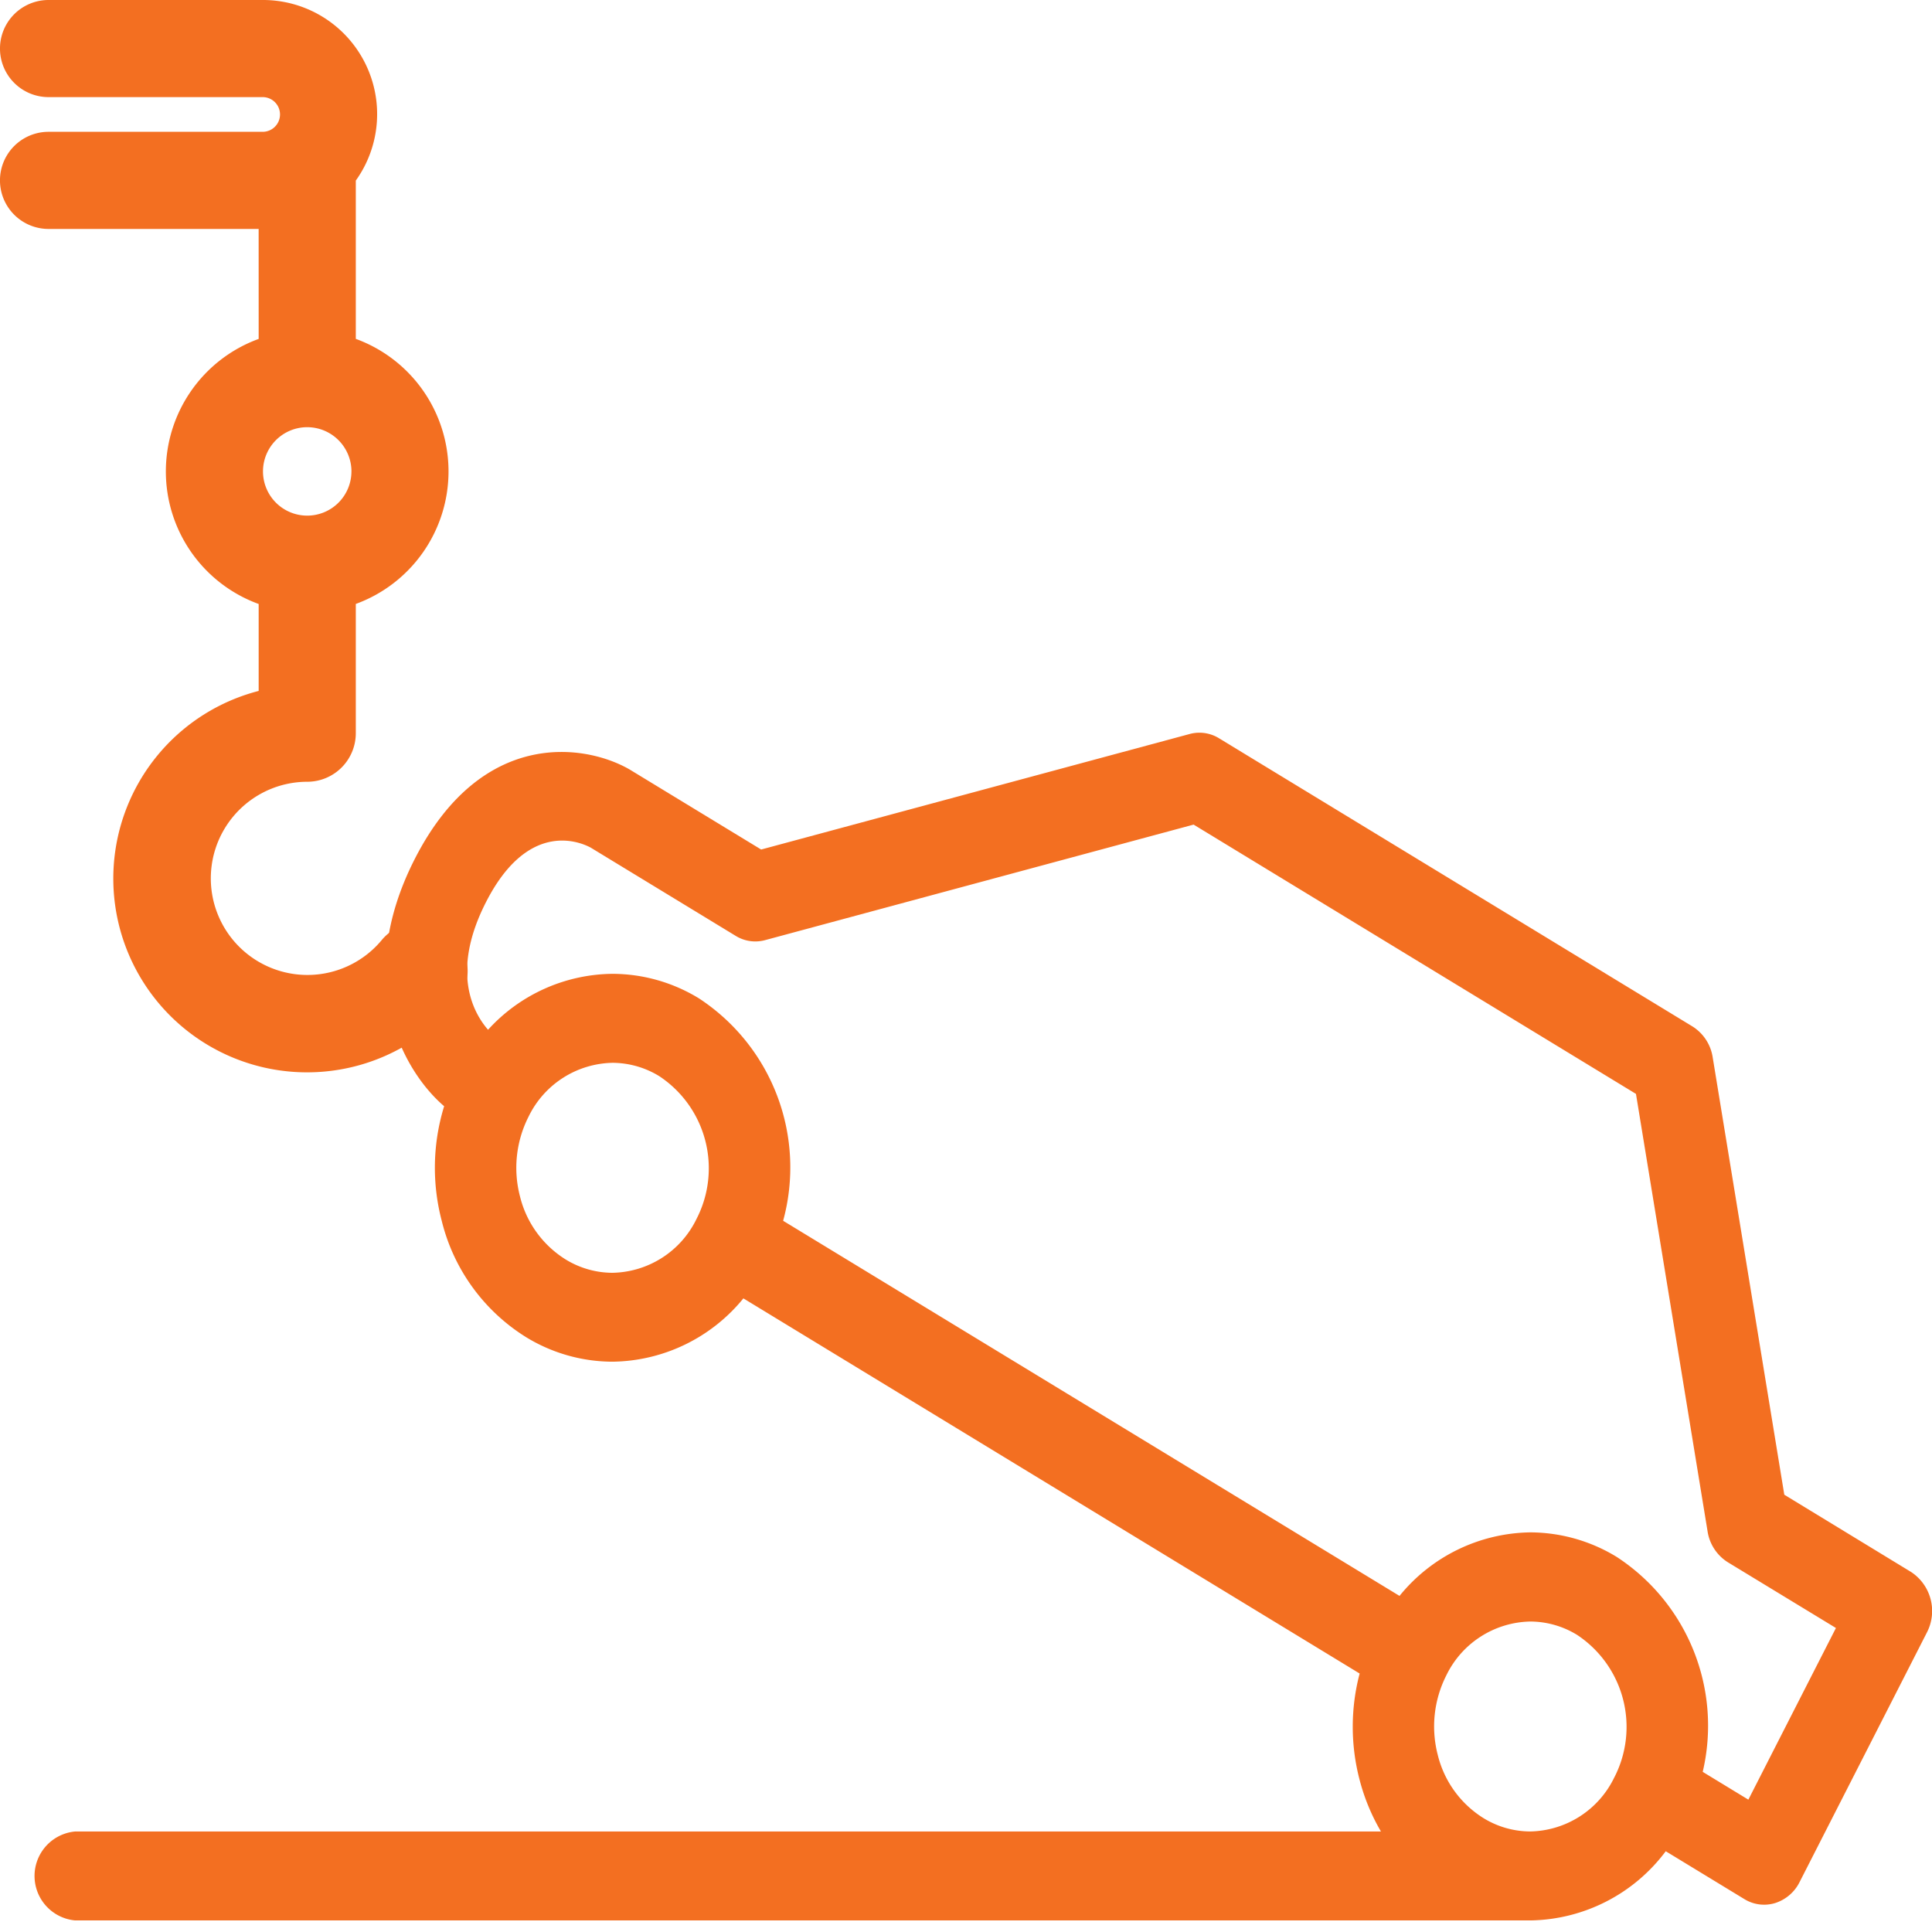
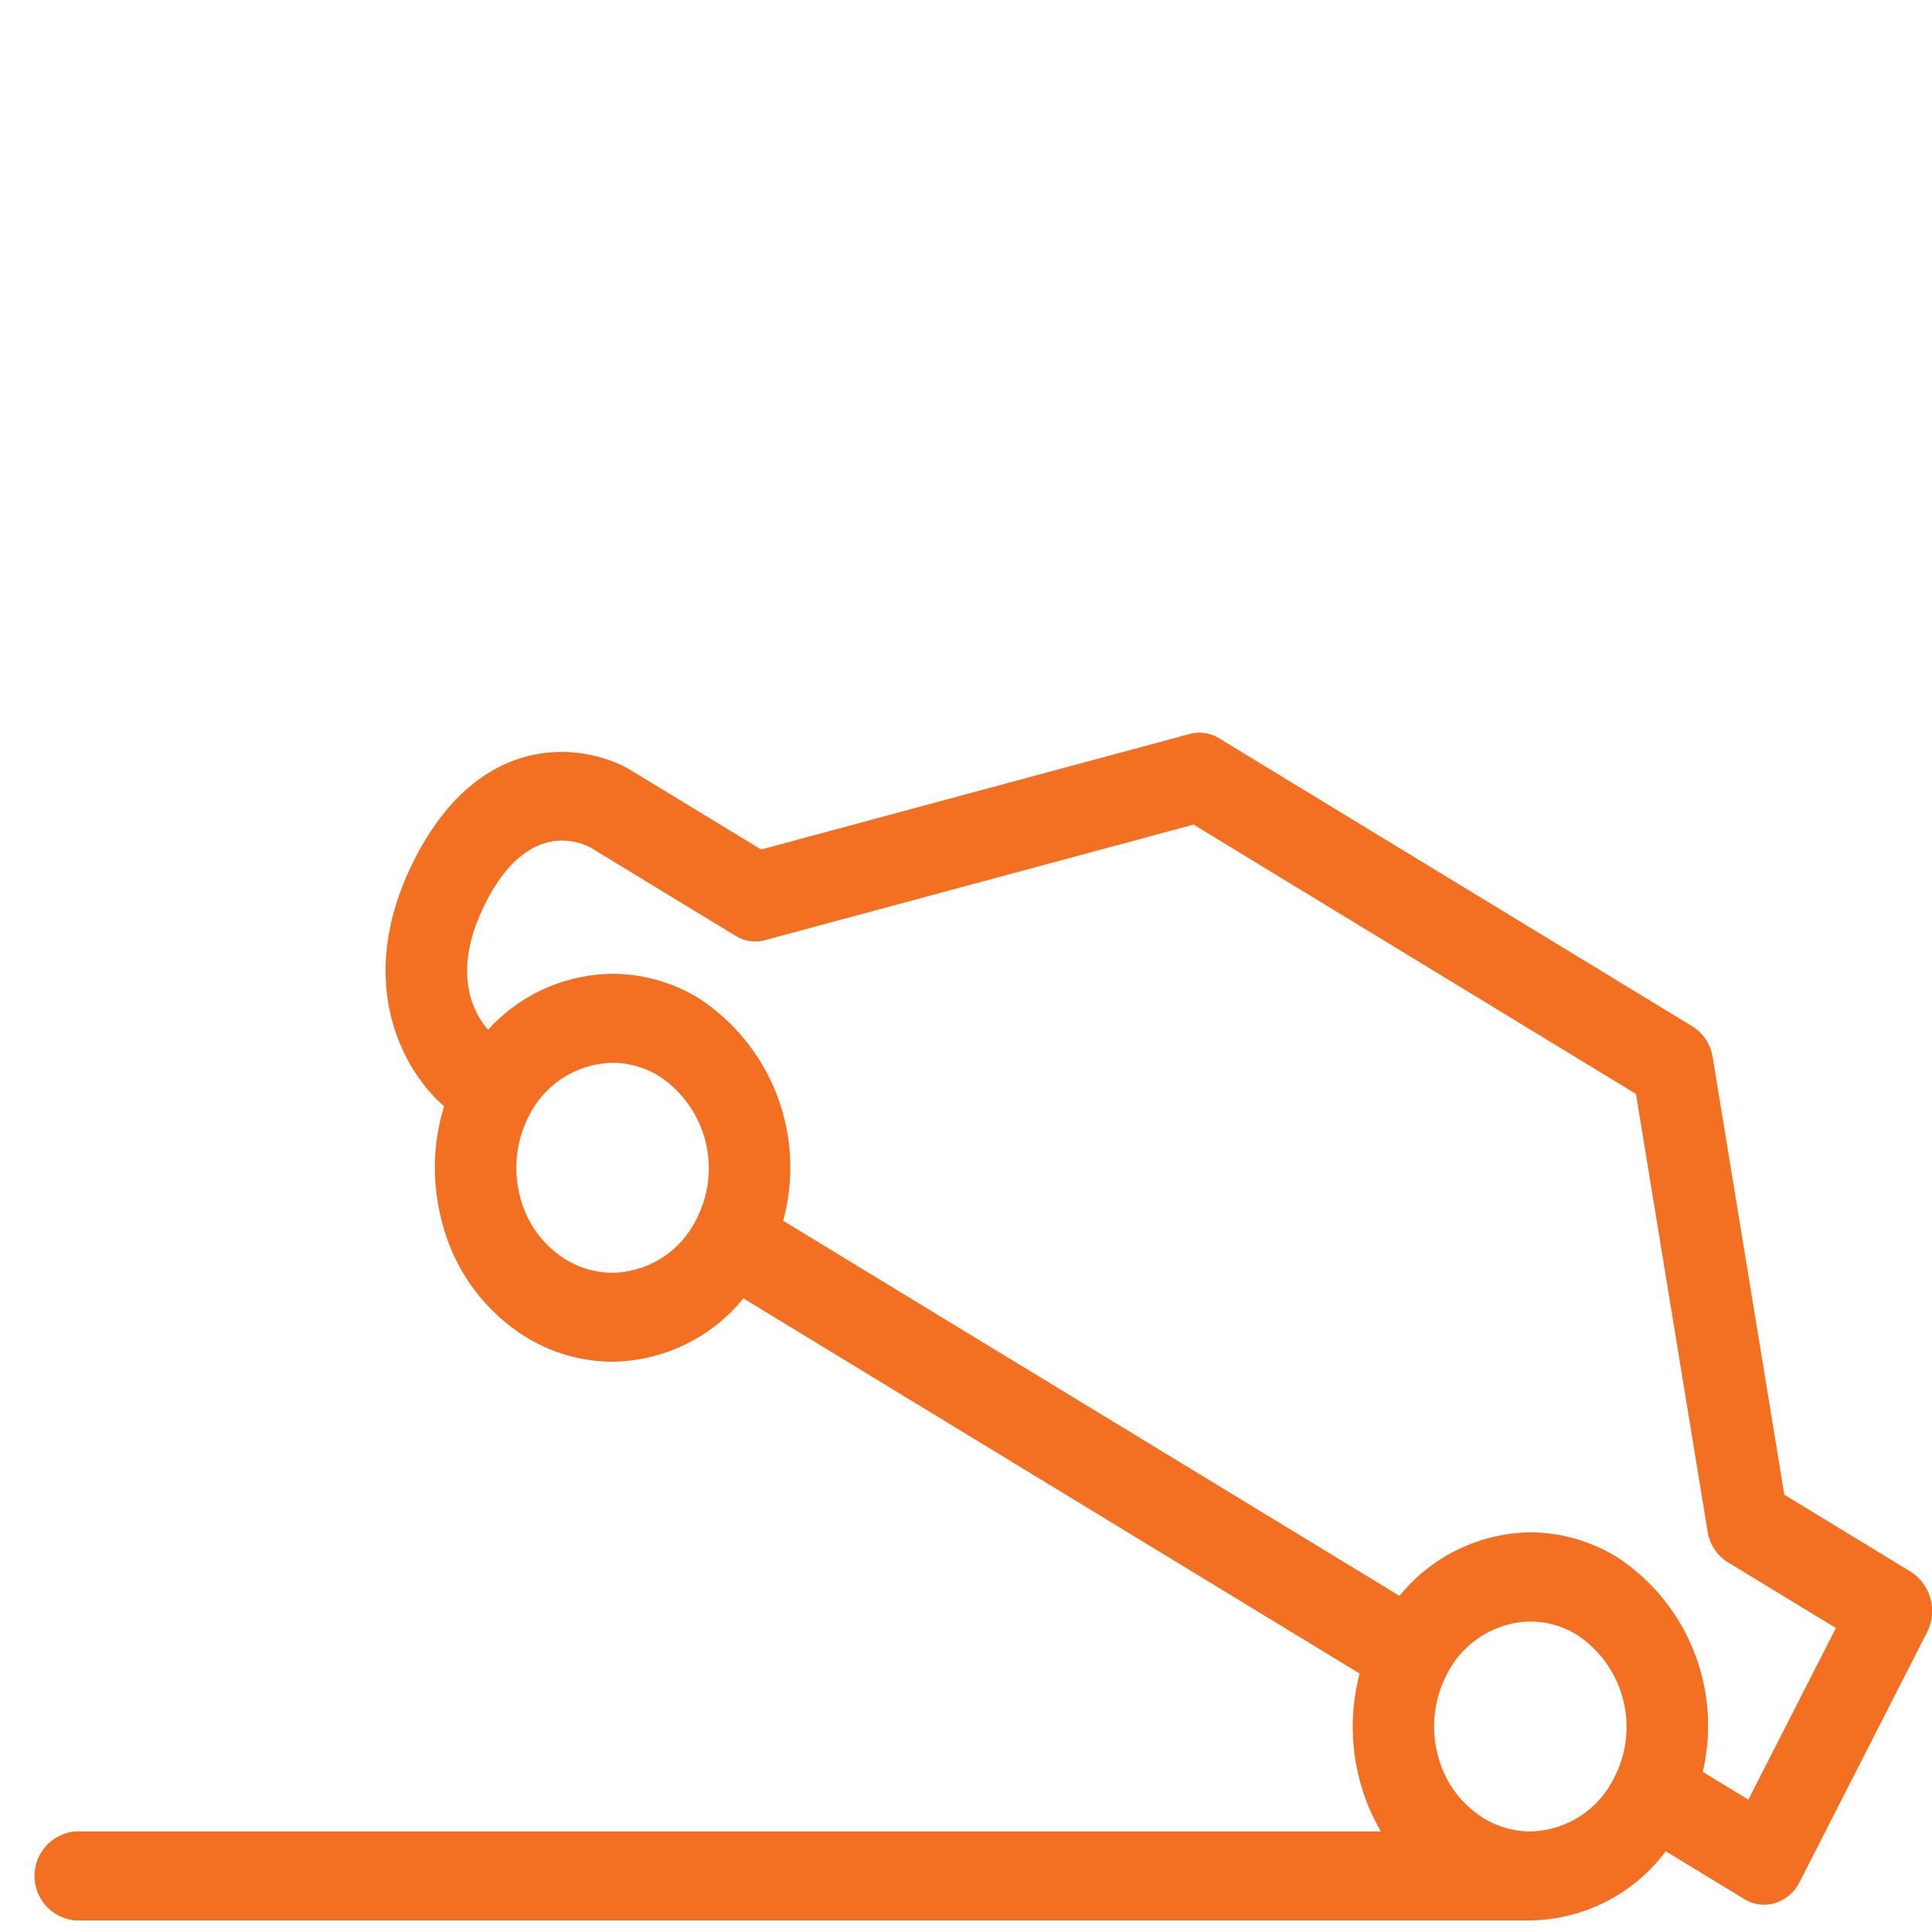
<svg xmlns="http://www.w3.org/2000/svg" width="80" height="80" viewBox="0 0 80 80">
  <defs>
    <clipPath id="clip-path">
      <rect id="Rectangle_3" data-name="Rectangle 3" width="80" height="80" transform="translate(336 128)" fill="#fff" />
    </clipPath>
  </defs>
  <g id="Mask_Group_2" data-name="Mask Group 2" transform="translate(-336 -128)" clip-path="url(#clip-path)">
    <g id="Group_4" data-name="Group 4">
      <path id="Path_1" data-name="Path 1" d="M79.884,62.281l-5.251-3.2L71.669,40.976a1.837,1.837,0,0,0-.838-1.285l-19.6-11.93a1.546,1.546,0,0,0-1.223-.179L32.267,32.365l-5.456-3.32c-1.874-1.074-6.139-1.679-8.888,3.712-2.6,5.1-.435,8.825,1.217,10.237a8.656,8.656,0,0,0-.1,4.745,7.886,7.886,0,0,0,3.491,4.817,6.886,6.886,0,0,0,3.576,1.017,7.1,7.1,0,0,0,5.424-2.622L57.049,66.485a8.66,8.66,0,0,0-.005,4.39,8.416,8.416,0,0,0,.887,2.151H3.862a1.849,1.849,0,0,0,0,3.683H64.045l.024,0,.041,0a7.126,7.126,0,0,0,5.614-2.865l3.253,1.98a1.561,1.561,0,0,0,1.282.164,1.712,1.712,0,0,0,1.011-.875l5.266-10.324A1.934,1.934,0,0,0,79.884,62.281ZM26.106,49.892a3.729,3.729,0,0,1-1.935-.553,4.274,4.274,0,0,1-1.89-2.609,4.679,4.679,0,0,1,.353-3.3,3.948,3.948,0,0,1,3.482-2.233,3.724,3.724,0,0,1,1.931.552,4.574,4.574,0,0,1,1.542,5.915A3.946,3.946,0,0,1,26.106,49.892Zm41.485,20.9a3.946,3.946,0,0,1-3.482,2.233,3.722,3.722,0,0,1-1.931-.552,4.277,4.277,0,0,1-1.892-2.609,4.679,4.679,0,0,1,.351-3.3h0a3.948,3.948,0,0,1,3.48-2.232,3.726,3.726,0,0,1,1.934.552A4.568,4.568,0,0,1,67.591,70.794Zm5.554.916-1.89-1.151a8.346,8.346,0,0,0-3.561-8.9,6.9,6.9,0,0,0-3.575-1.017A7.1,7.1,0,0,0,58.7,63.271L33.177,47.738a8.37,8.37,0,0,0-3.488-9.211,6.883,6.883,0,0,0-3.573-1.015,7.053,7.053,0,0,0-5.158,2.316c-.611-.7-1.556-2.4-.089-5.277,1.7-3.341,3.8-2.553,4.338-2.266l6,3.652a1.545,1.545,0,0,0,1.223.18l17.744-4.784L68.491,42.484l2.964,18.108a1.84,1.84,0,0,0,.839,1.285L76.771,64.6Z" transform="translate(335.251 130.812)" fill="#f36f21" />
-       <path id="Path_2" data-name="Path 2" d="M11.711,26.445a5.84,5.84,0,0,0,0,10.976v3.6A8.024,8.024,0,1,0,19.86,53.951a2.01,2.01,0,1,0-3.073-2.59,4,4,0,1,1-3.065-6.579,2.011,2.011,0,0,0,2.011-2.01V37.419a5.842,5.842,0,0,0,0-10.976V19.888a4.726,4.726,0,0,0-3.856-7.477H3.01a2.01,2.01,0,0,0,0,4.021h8.866a.718.718,0,1,1,0,1.437H3.01a2.011,2.011,0,0,0,0,4.022h8.7Zm3.841,5.486A1.831,1.831,0,1,1,13.722,30.1,1.834,1.834,0,0,1,15.553,31.931Z" transform="translate(335 115.589)" fill="#f36f21" />
    </g>
  </g>
</svg>